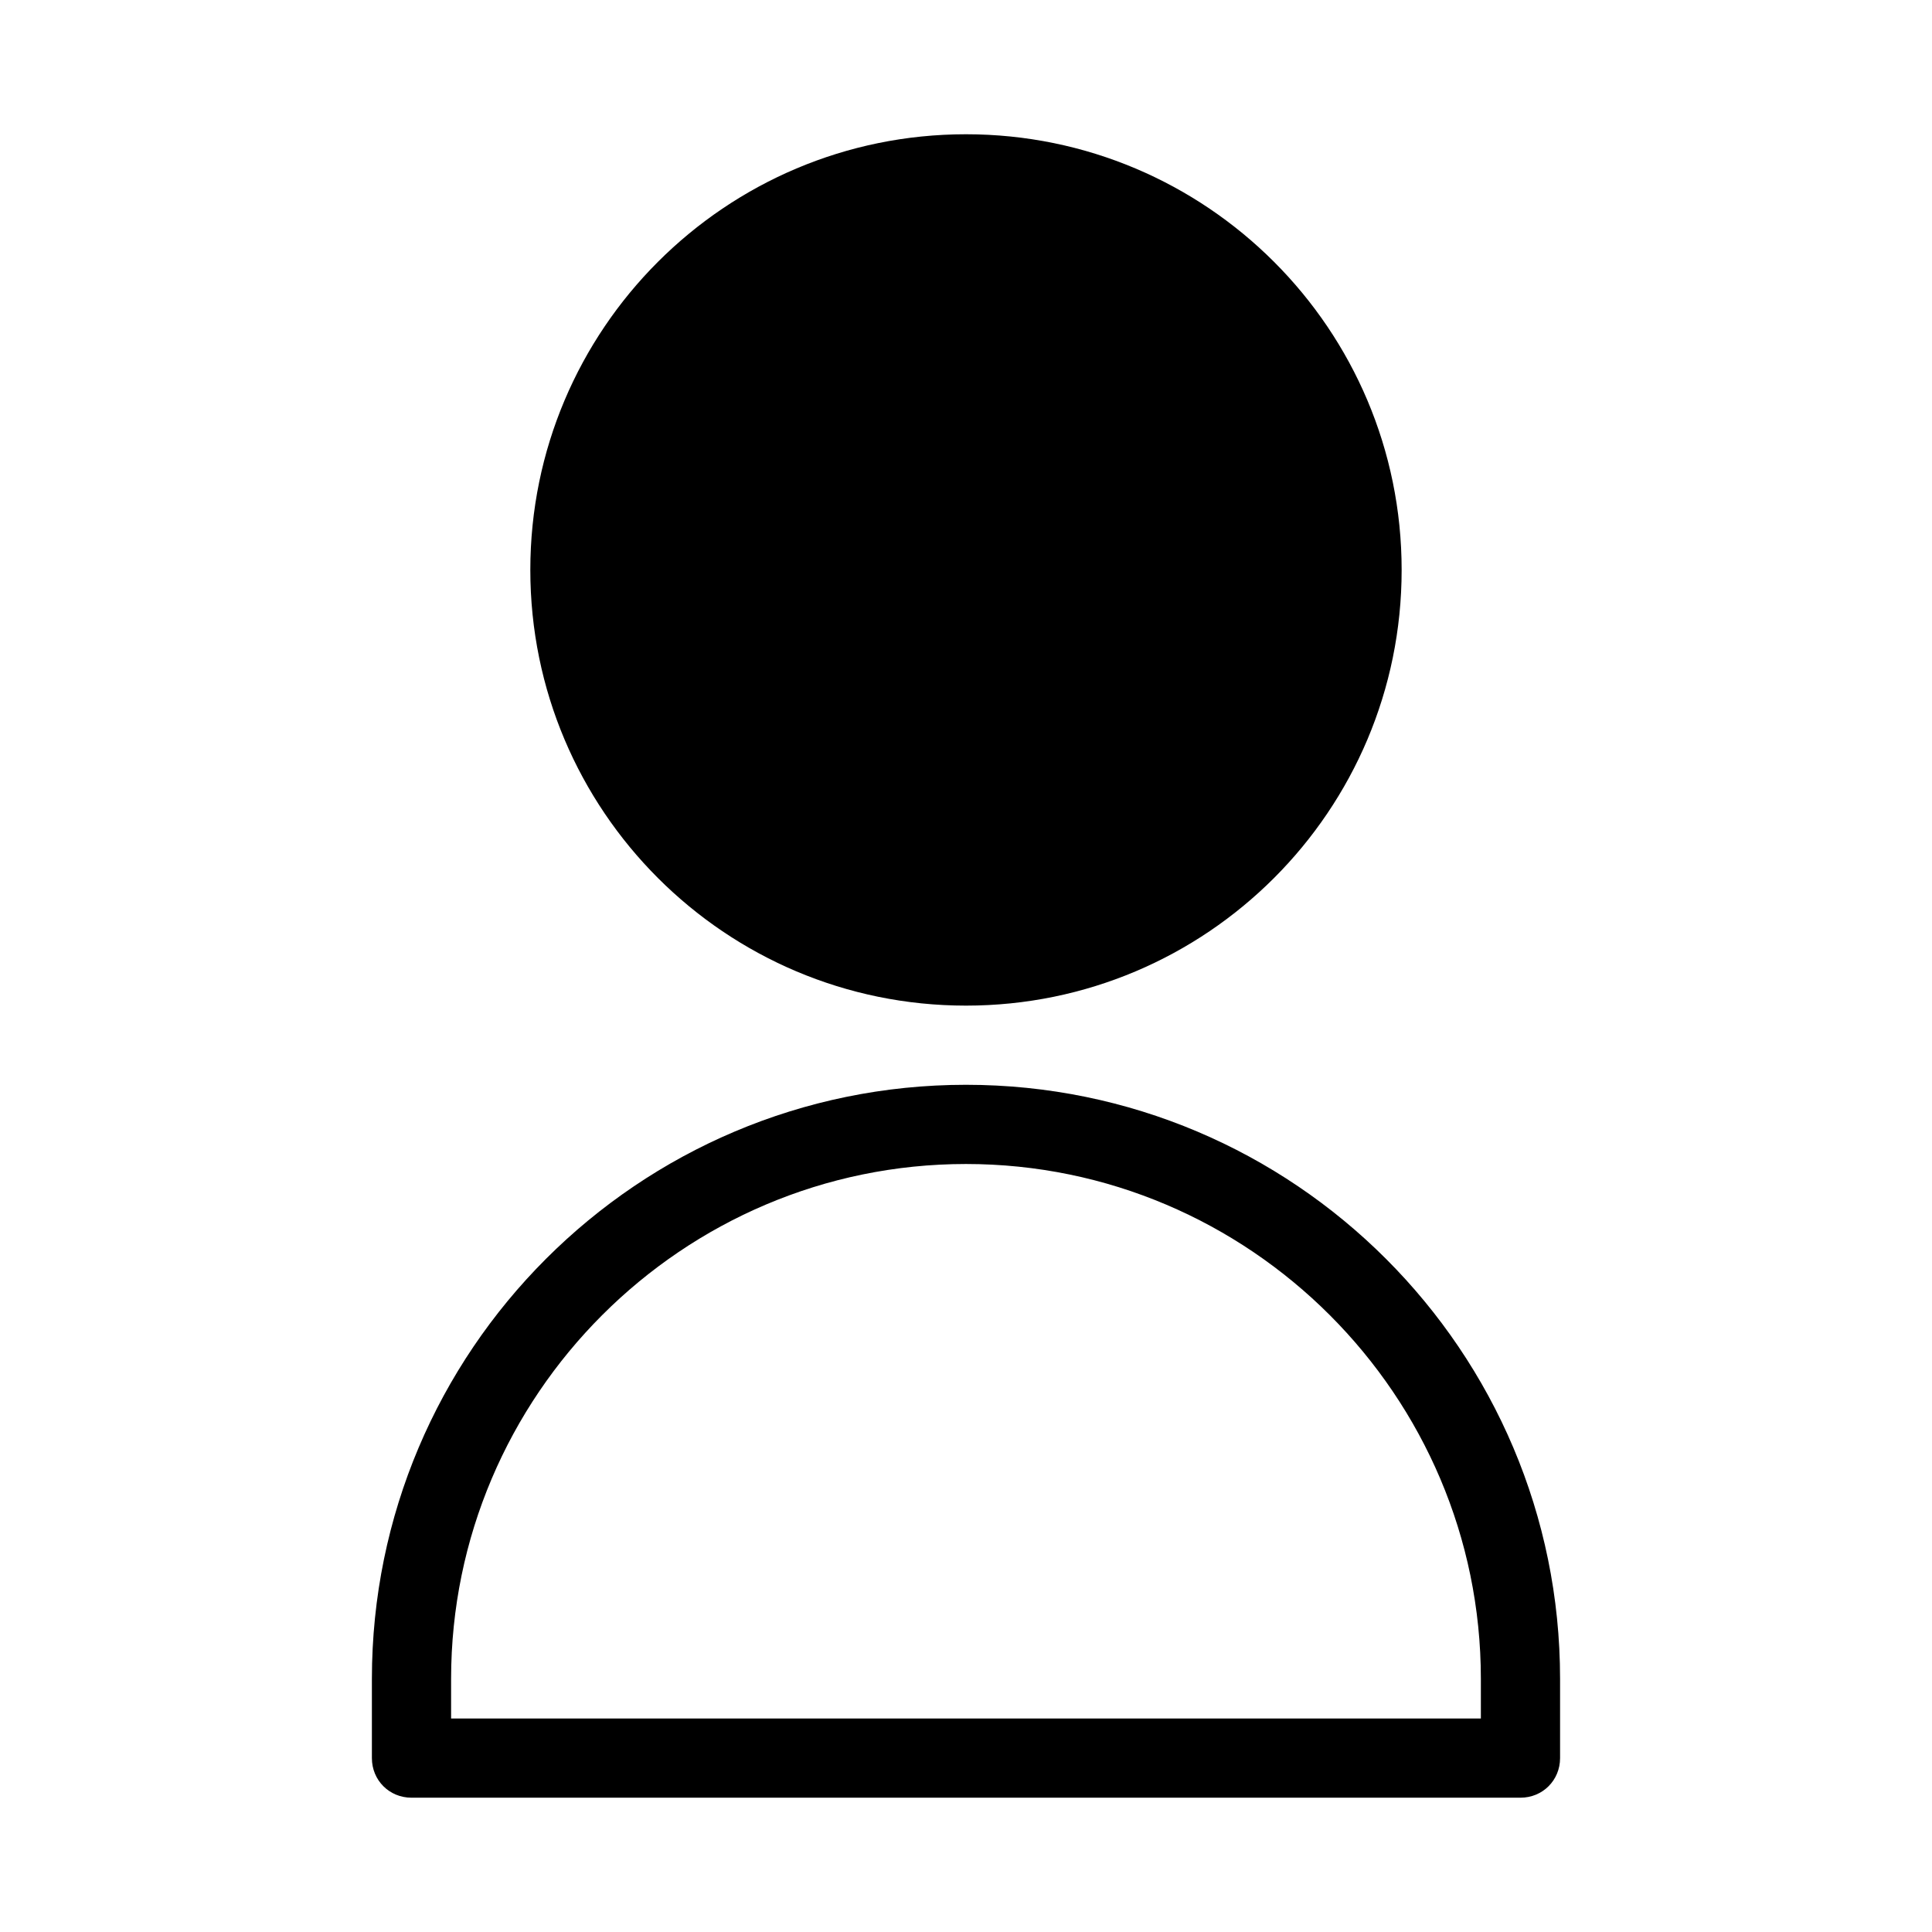
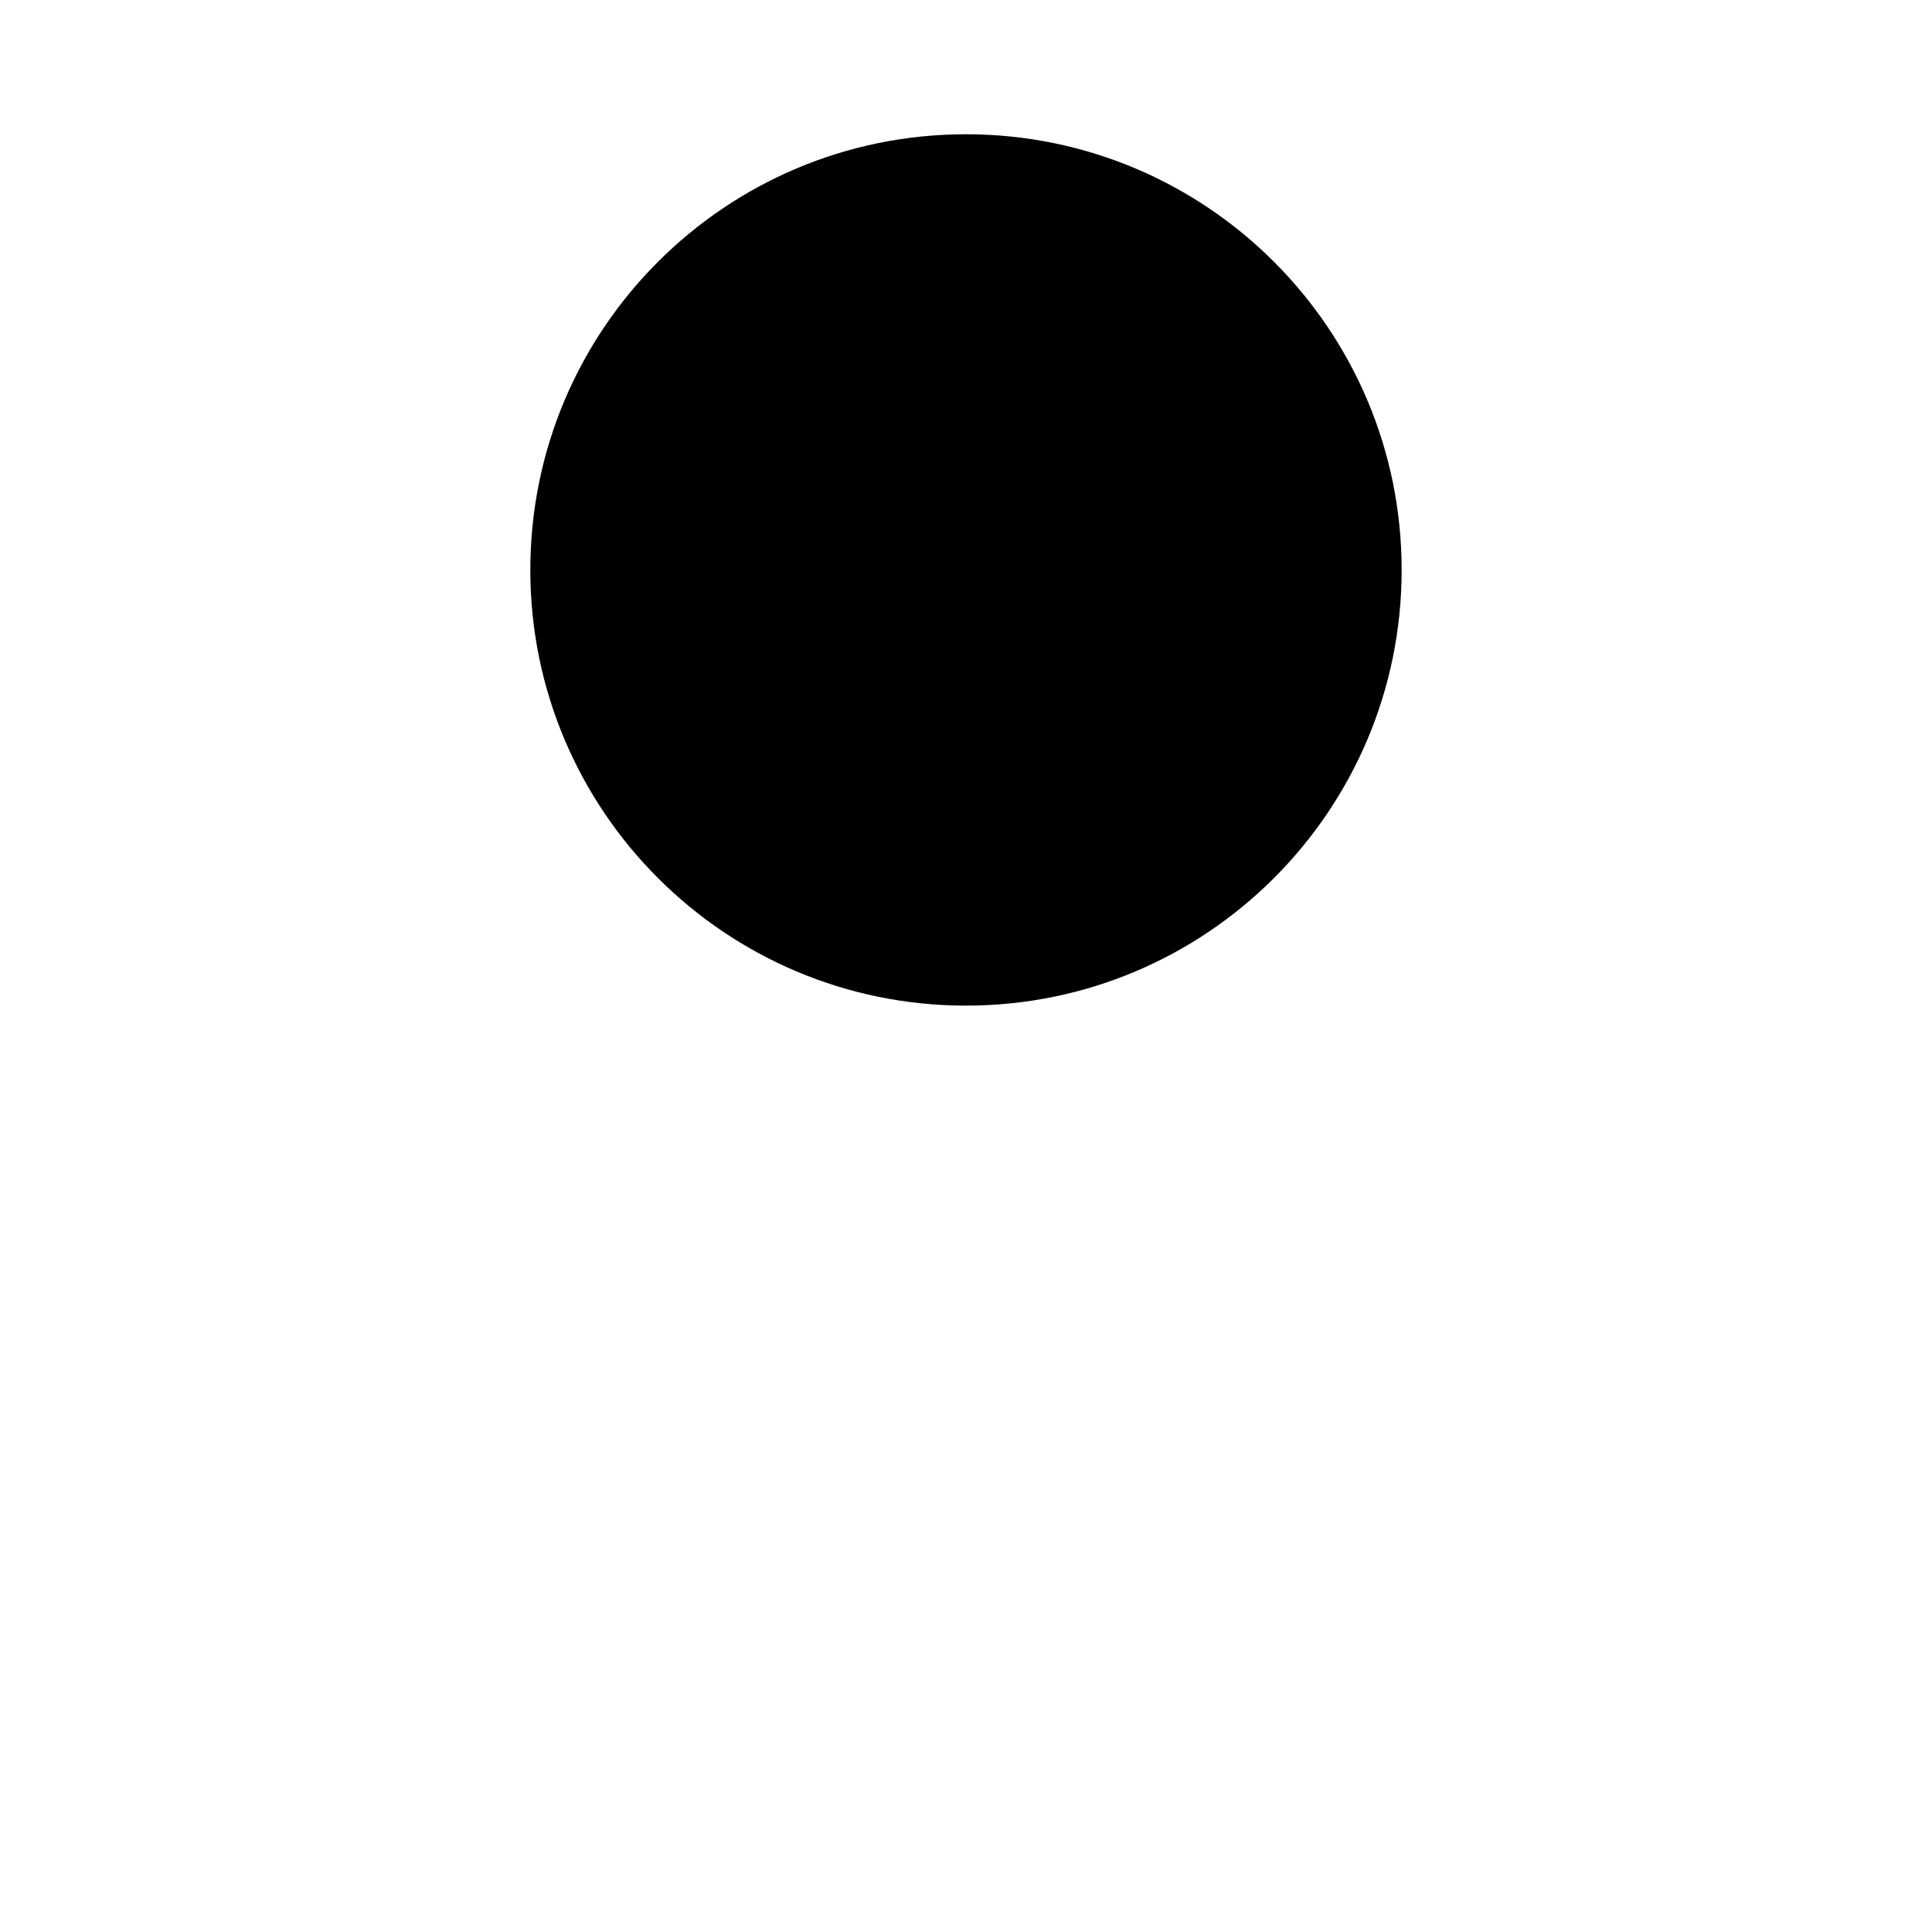
<svg xmlns="http://www.w3.org/2000/svg" fill="#000000" width="800px" height="800px" version="1.1" viewBox="144 144 512 512">
  <g>
-     <path d="m253.05 620.41h293.89c5.879 0 10.496-4.617 10.496-10.496v-20.992c0-86.906-70.535-157.44-157.44-157.44-86.91 0.004-157.44 70.535-157.44 157.44v20.992c0 5.879 4.617 10.496 10.496 10.496zm10.496-31.488c0-75.152 61.297-136.45 136.45-136.45s136.45 61.297 136.45 136.45v10.496h-272.9z" />
    <path d="m515.45 295.04c0 63.766-51.691 115.46-115.45 115.46-63.766 0-115.46-51.691-115.46-115.46 0-63.766 51.691-115.46 115.46-115.46 63.762 0 115.45 51.691 115.45 115.46" />
  </g>
</svg>